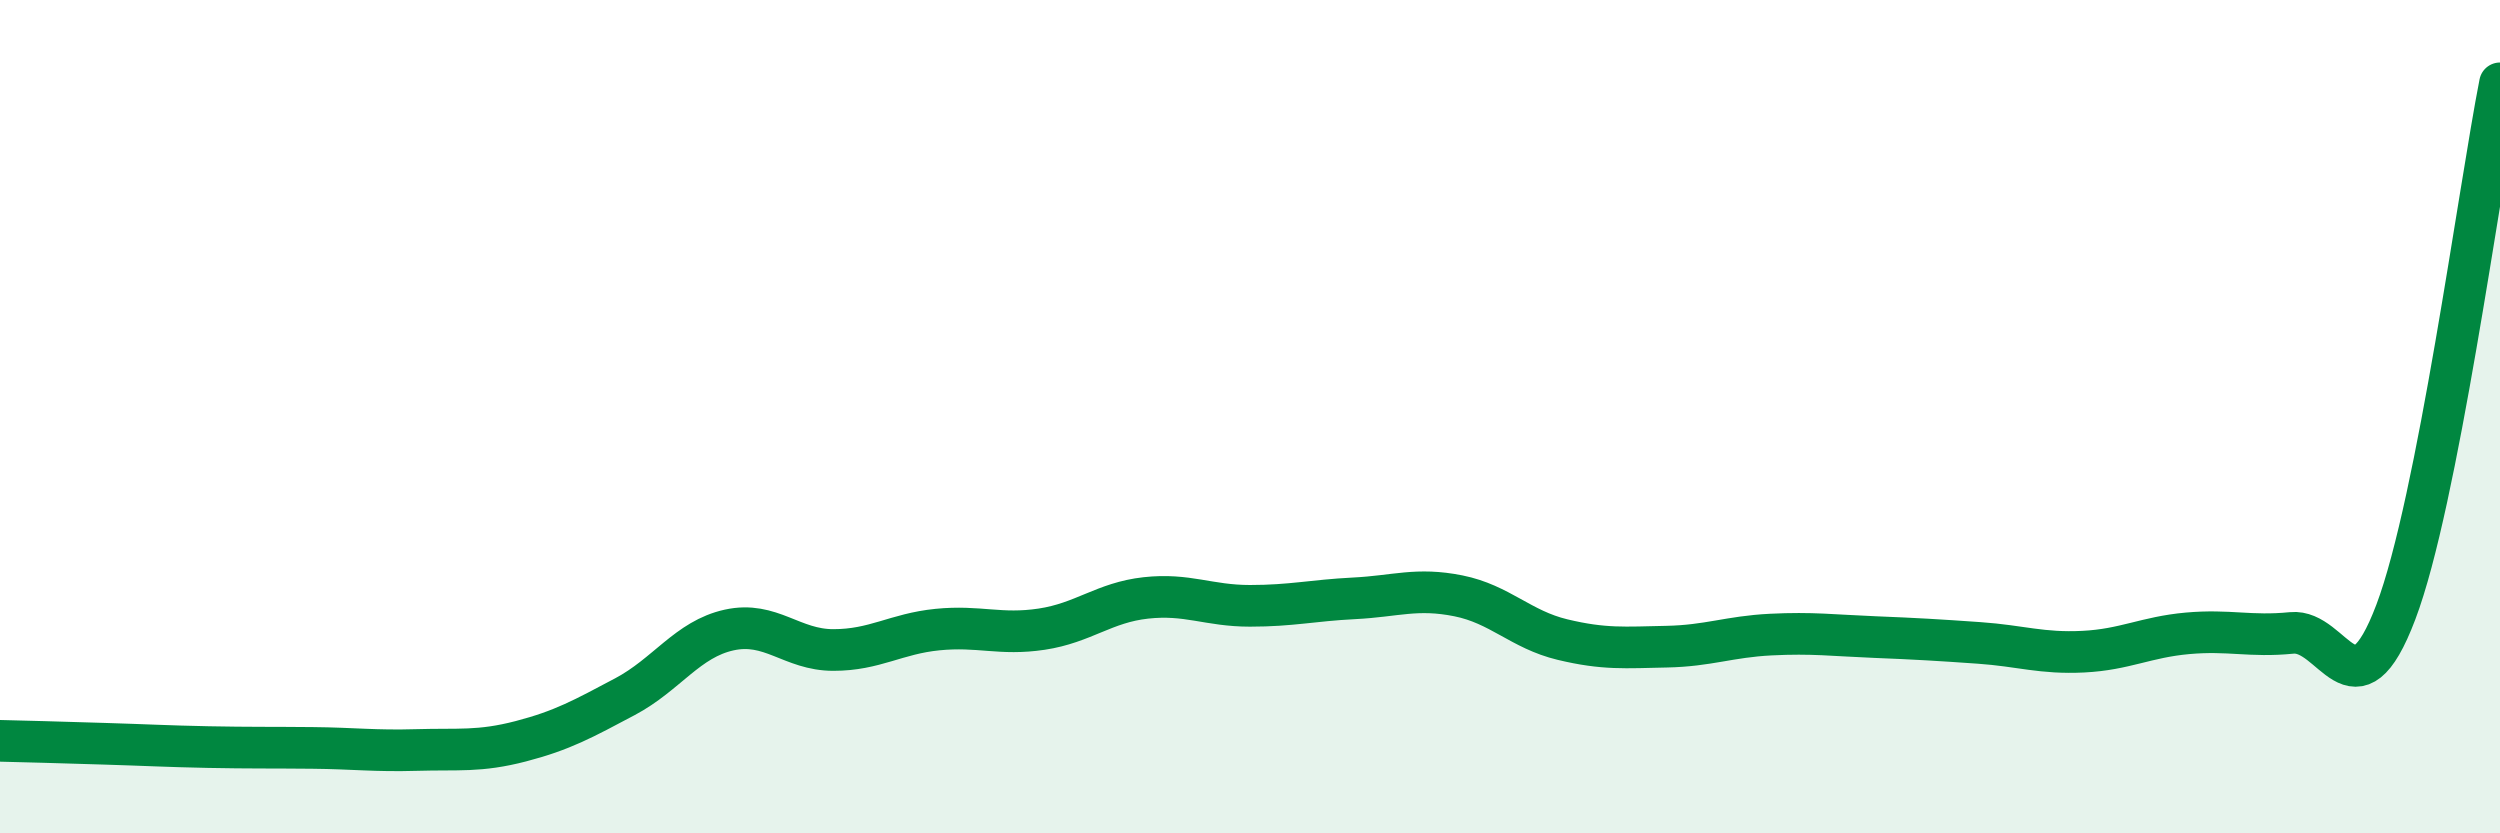
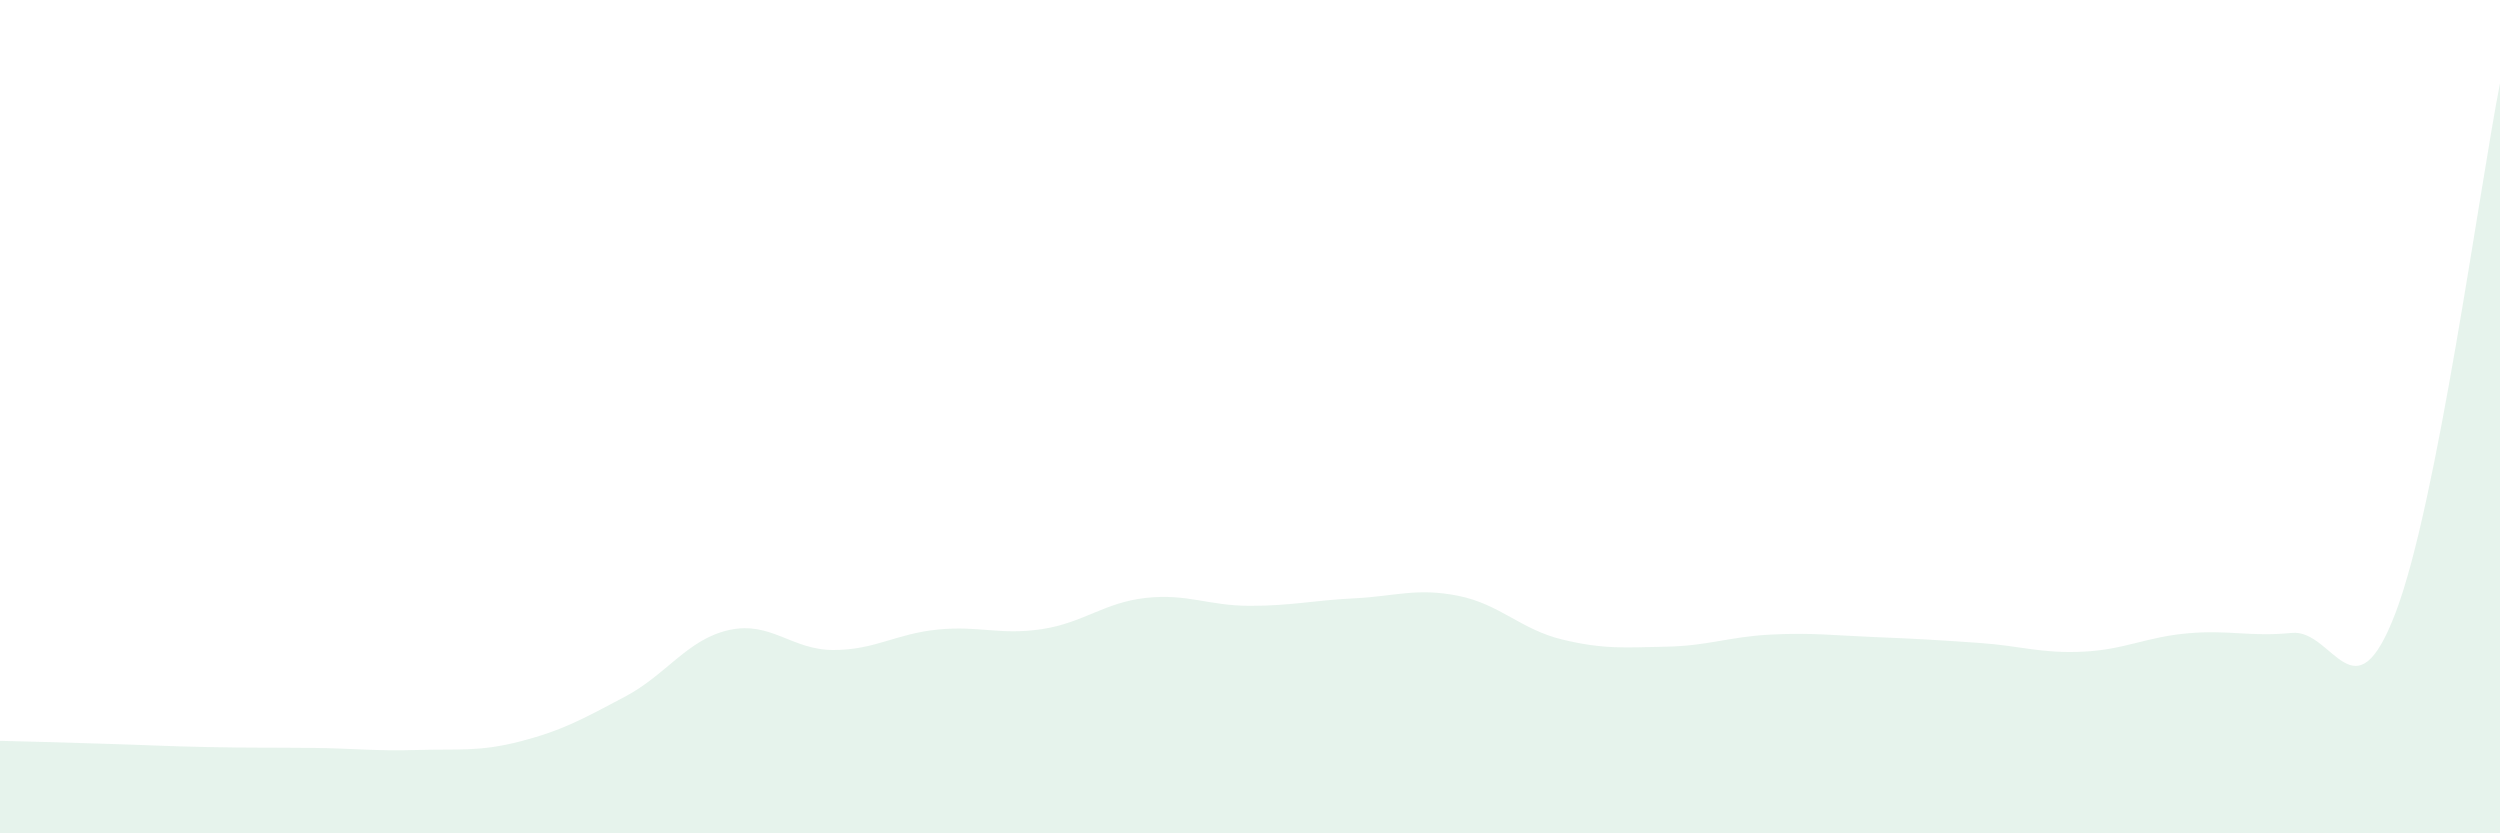
<svg xmlns="http://www.w3.org/2000/svg" width="60" height="20" viewBox="0 0 60 20">
  <path d="M 0,17.78 C 0.5,17.79 1.5,17.82 2.5,17.85 C 3.5,17.88 4,17.91 5,17.93 C 6,17.95 6.5,17.94 7.5,17.95 C 8.5,17.96 9,18.03 10,18 C 11,17.97 11.5,18.05 12.5,17.79 C 13.5,17.53 14,17.25 15,16.72 C 16,16.19 16.5,15.34 17.5,15.12 C 18.5,14.9 19,15.6 20,15.6 C 21,15.6 21.5,15.21 22.5,15.11 C 23.5,15.01 24,15.25 25,15.1 C 26,14.95 26.5,14.46 27.5,14.35 C 28.5,14.24 29,14.54 30,14.54 C 31,14.54 31.5,14.41 32.5,14.36 C 33.5,14.31 34,14.1 35,14.3 C 36,14.5 36.5,15.11 37.5,15.35 C 38.5,15.59 39,15.54 40,15.52 C 41,15.5 41.5,15.28 42.5,15.23 C 43.5,15.18 44,15.25 45,15.29 C 46,15.33 46.5,15.36 47.5,15.43 C 48.5,15.5 49,15.69 50,15.64 C 51,15.59 51.5,15.29 52.5,15.2 C 53.5,15.11 54,15.29 55,15.19 C 56,15.09 56.5,17.33 57.5,14.69 C 58.5,12.05 59.5,4.54 60,2L60 20L0 20Z" fill="#008740" opacity="0.1" stroke-linecap="round" stroke-linejoin="round" />
-   <path d="M 0,17.78 C 0.5,17.79 1.5,17.82 2.5,17.85 C 3.5,17.88 4,17.91 5,17.93 C 6,17.95 6.5,17.94 7.5,17.95 C 8.5,17.96 9,18.03 10,18 C 11,17.97 11.5,18.05 12.5,17.79 C 13.5,17.53 14,17.25 15,16.72 C 16,16.19 16.5,15.34 17.5,15.12 C 18.5,14.9 19,15.6 20,15.6 C 21,15.6 21.5,15.21 22.5,15.11 C 23.5,15.01 24,15.25 25,15.1 C 26,14.95 26.5,14.46 27.5,14.35 C 28.5,14.24 29,14.54 30,14.54 C 31,14.54 31.5,14.41 32.5,14.36 C 33.5,14.31 34,14.1 35,14.3 C 36,14.5 36.5,15.11 37.5,15.35 C 38.5,15.59 39,15.54 40,15.52 C 41,15.5 41.5,15.28 42.5,15.23 C 43.5,15.18 44,15.25 45,15.29 C 46,15.33 46.5,15.36 47.5,15.43 C 48.5,15.5 49,15.69 50,15.64 C 51,15.59 51.5,15.29 52.5,15.2 C 53.5,15.11 54,15.29 55,15.19 C 56,15.09 56.5,17.33 57.5,14.69 C 58.5,12.05 59.5,4.54 60,2" stroke="#008740" stroke-width="1" fill="none" stroke-linecap="round" stroke-linejoin="round" />
</svg>